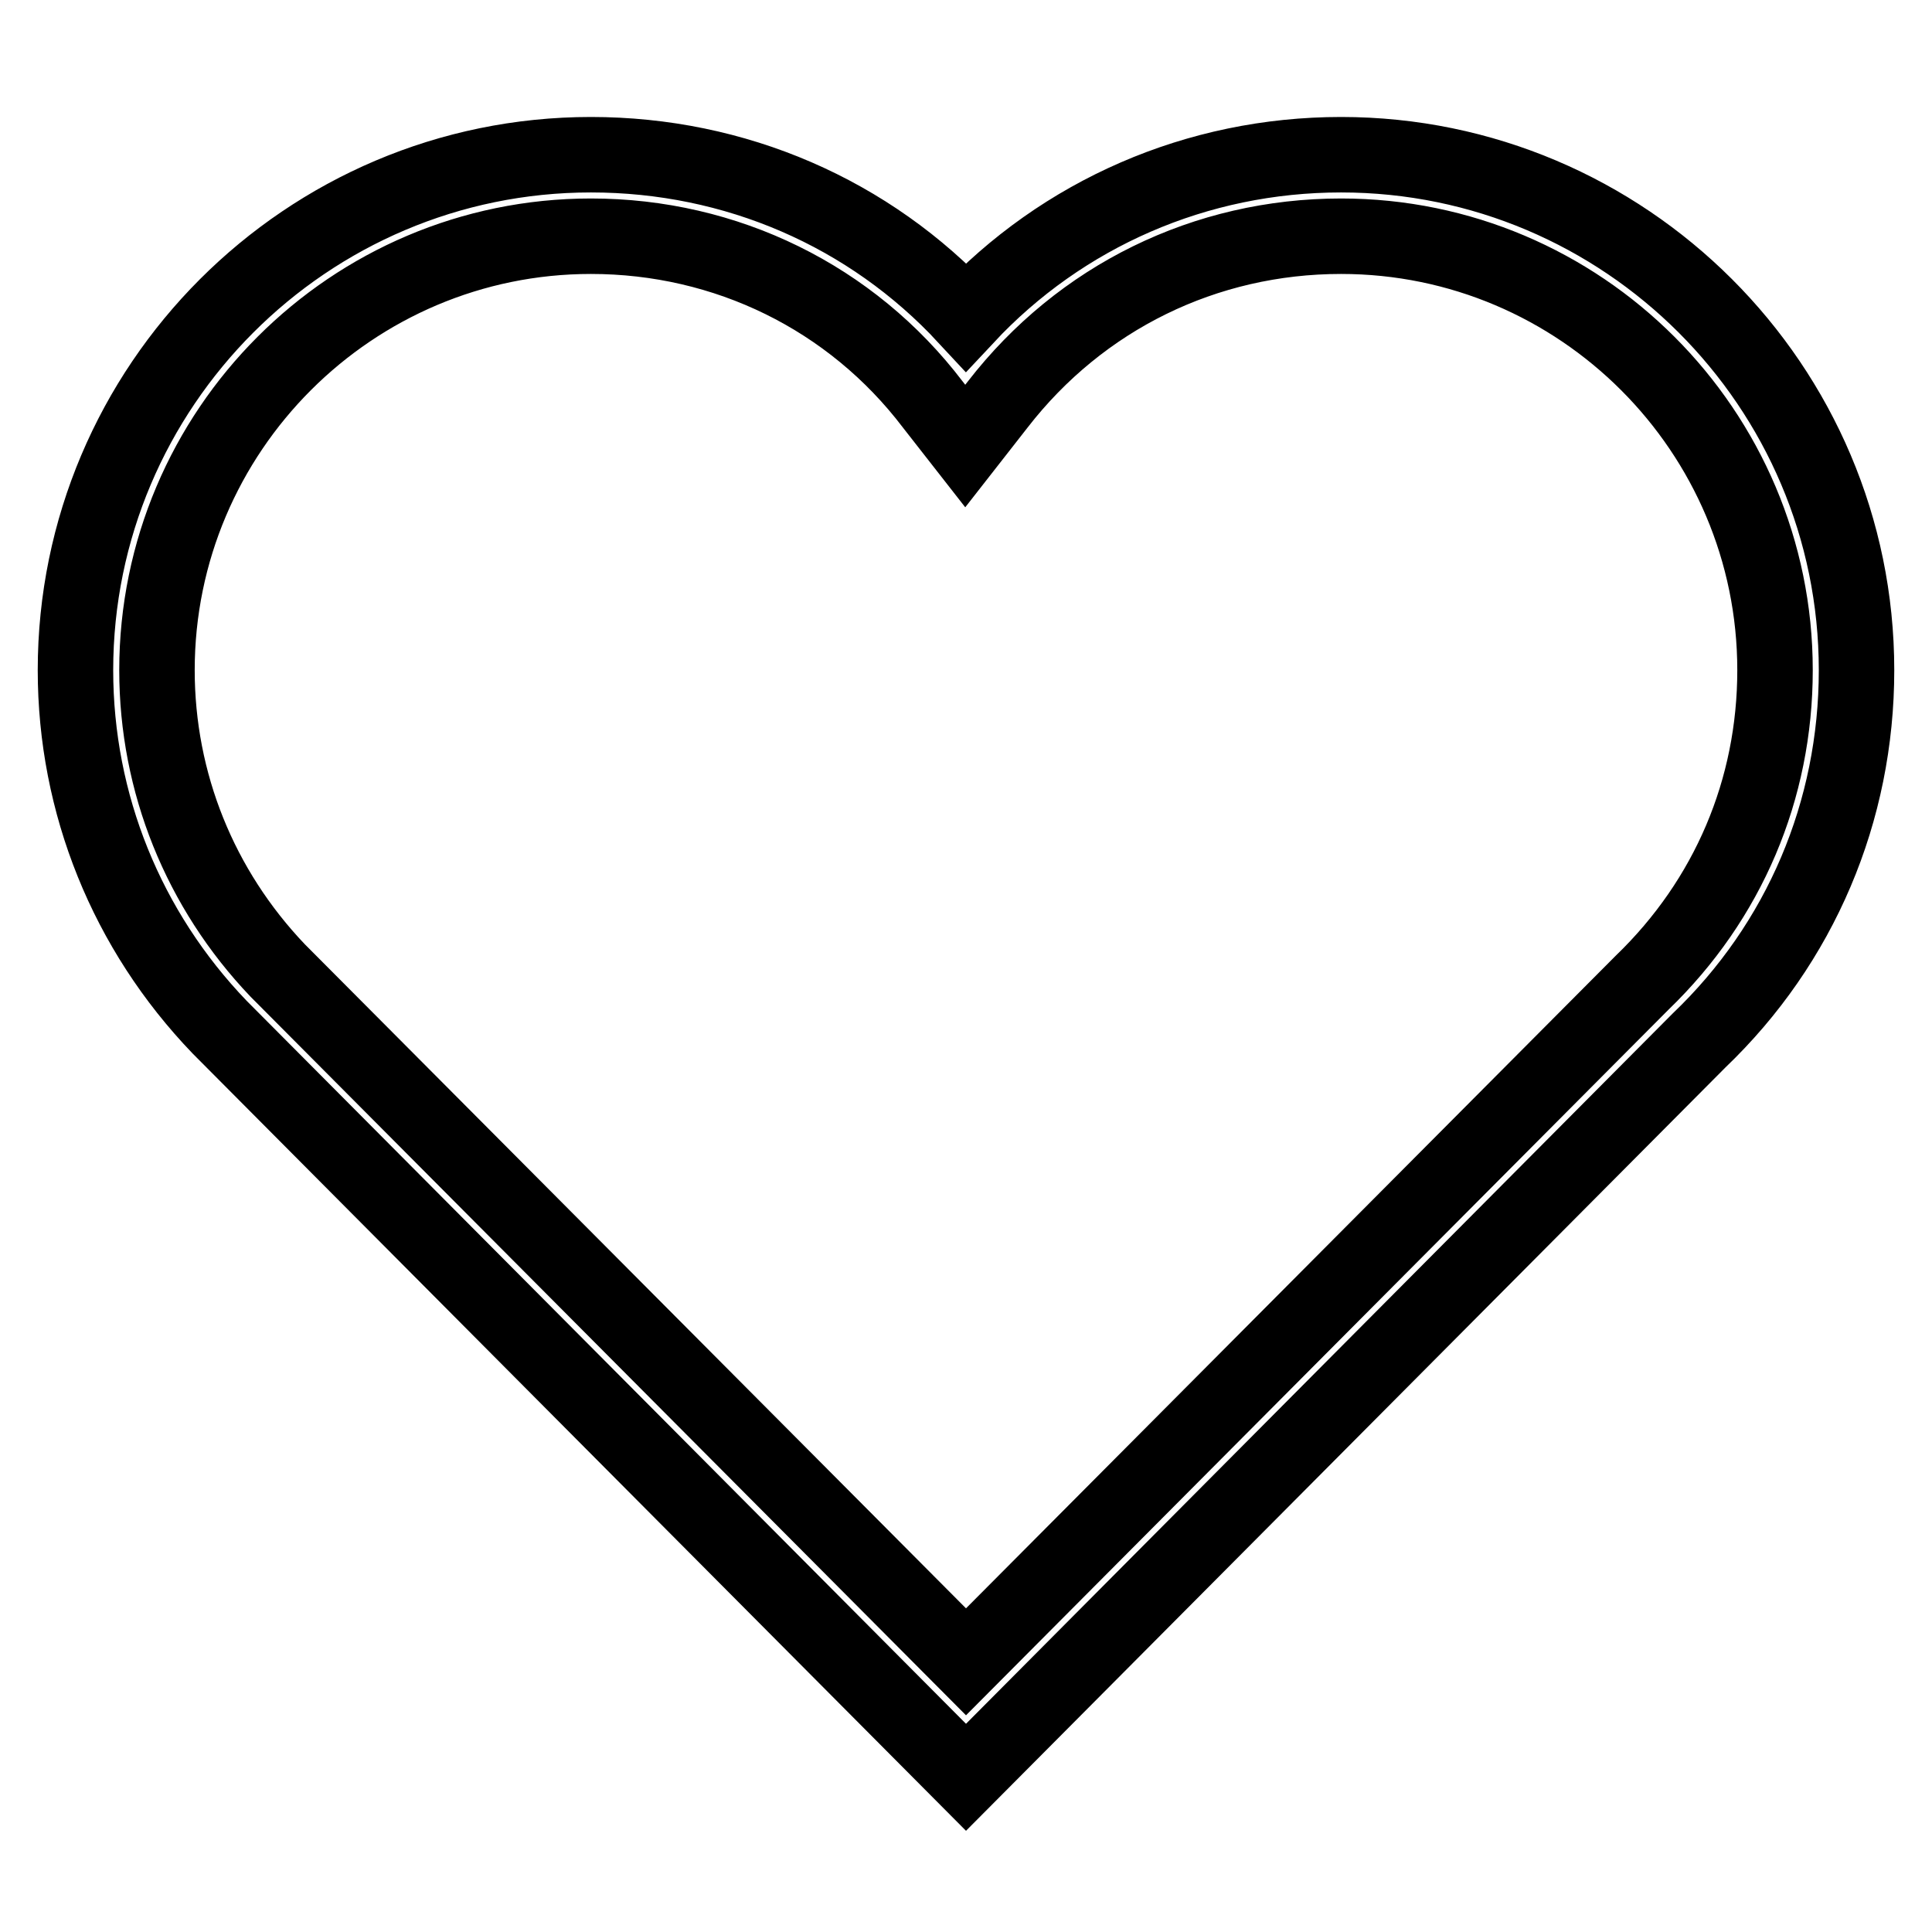
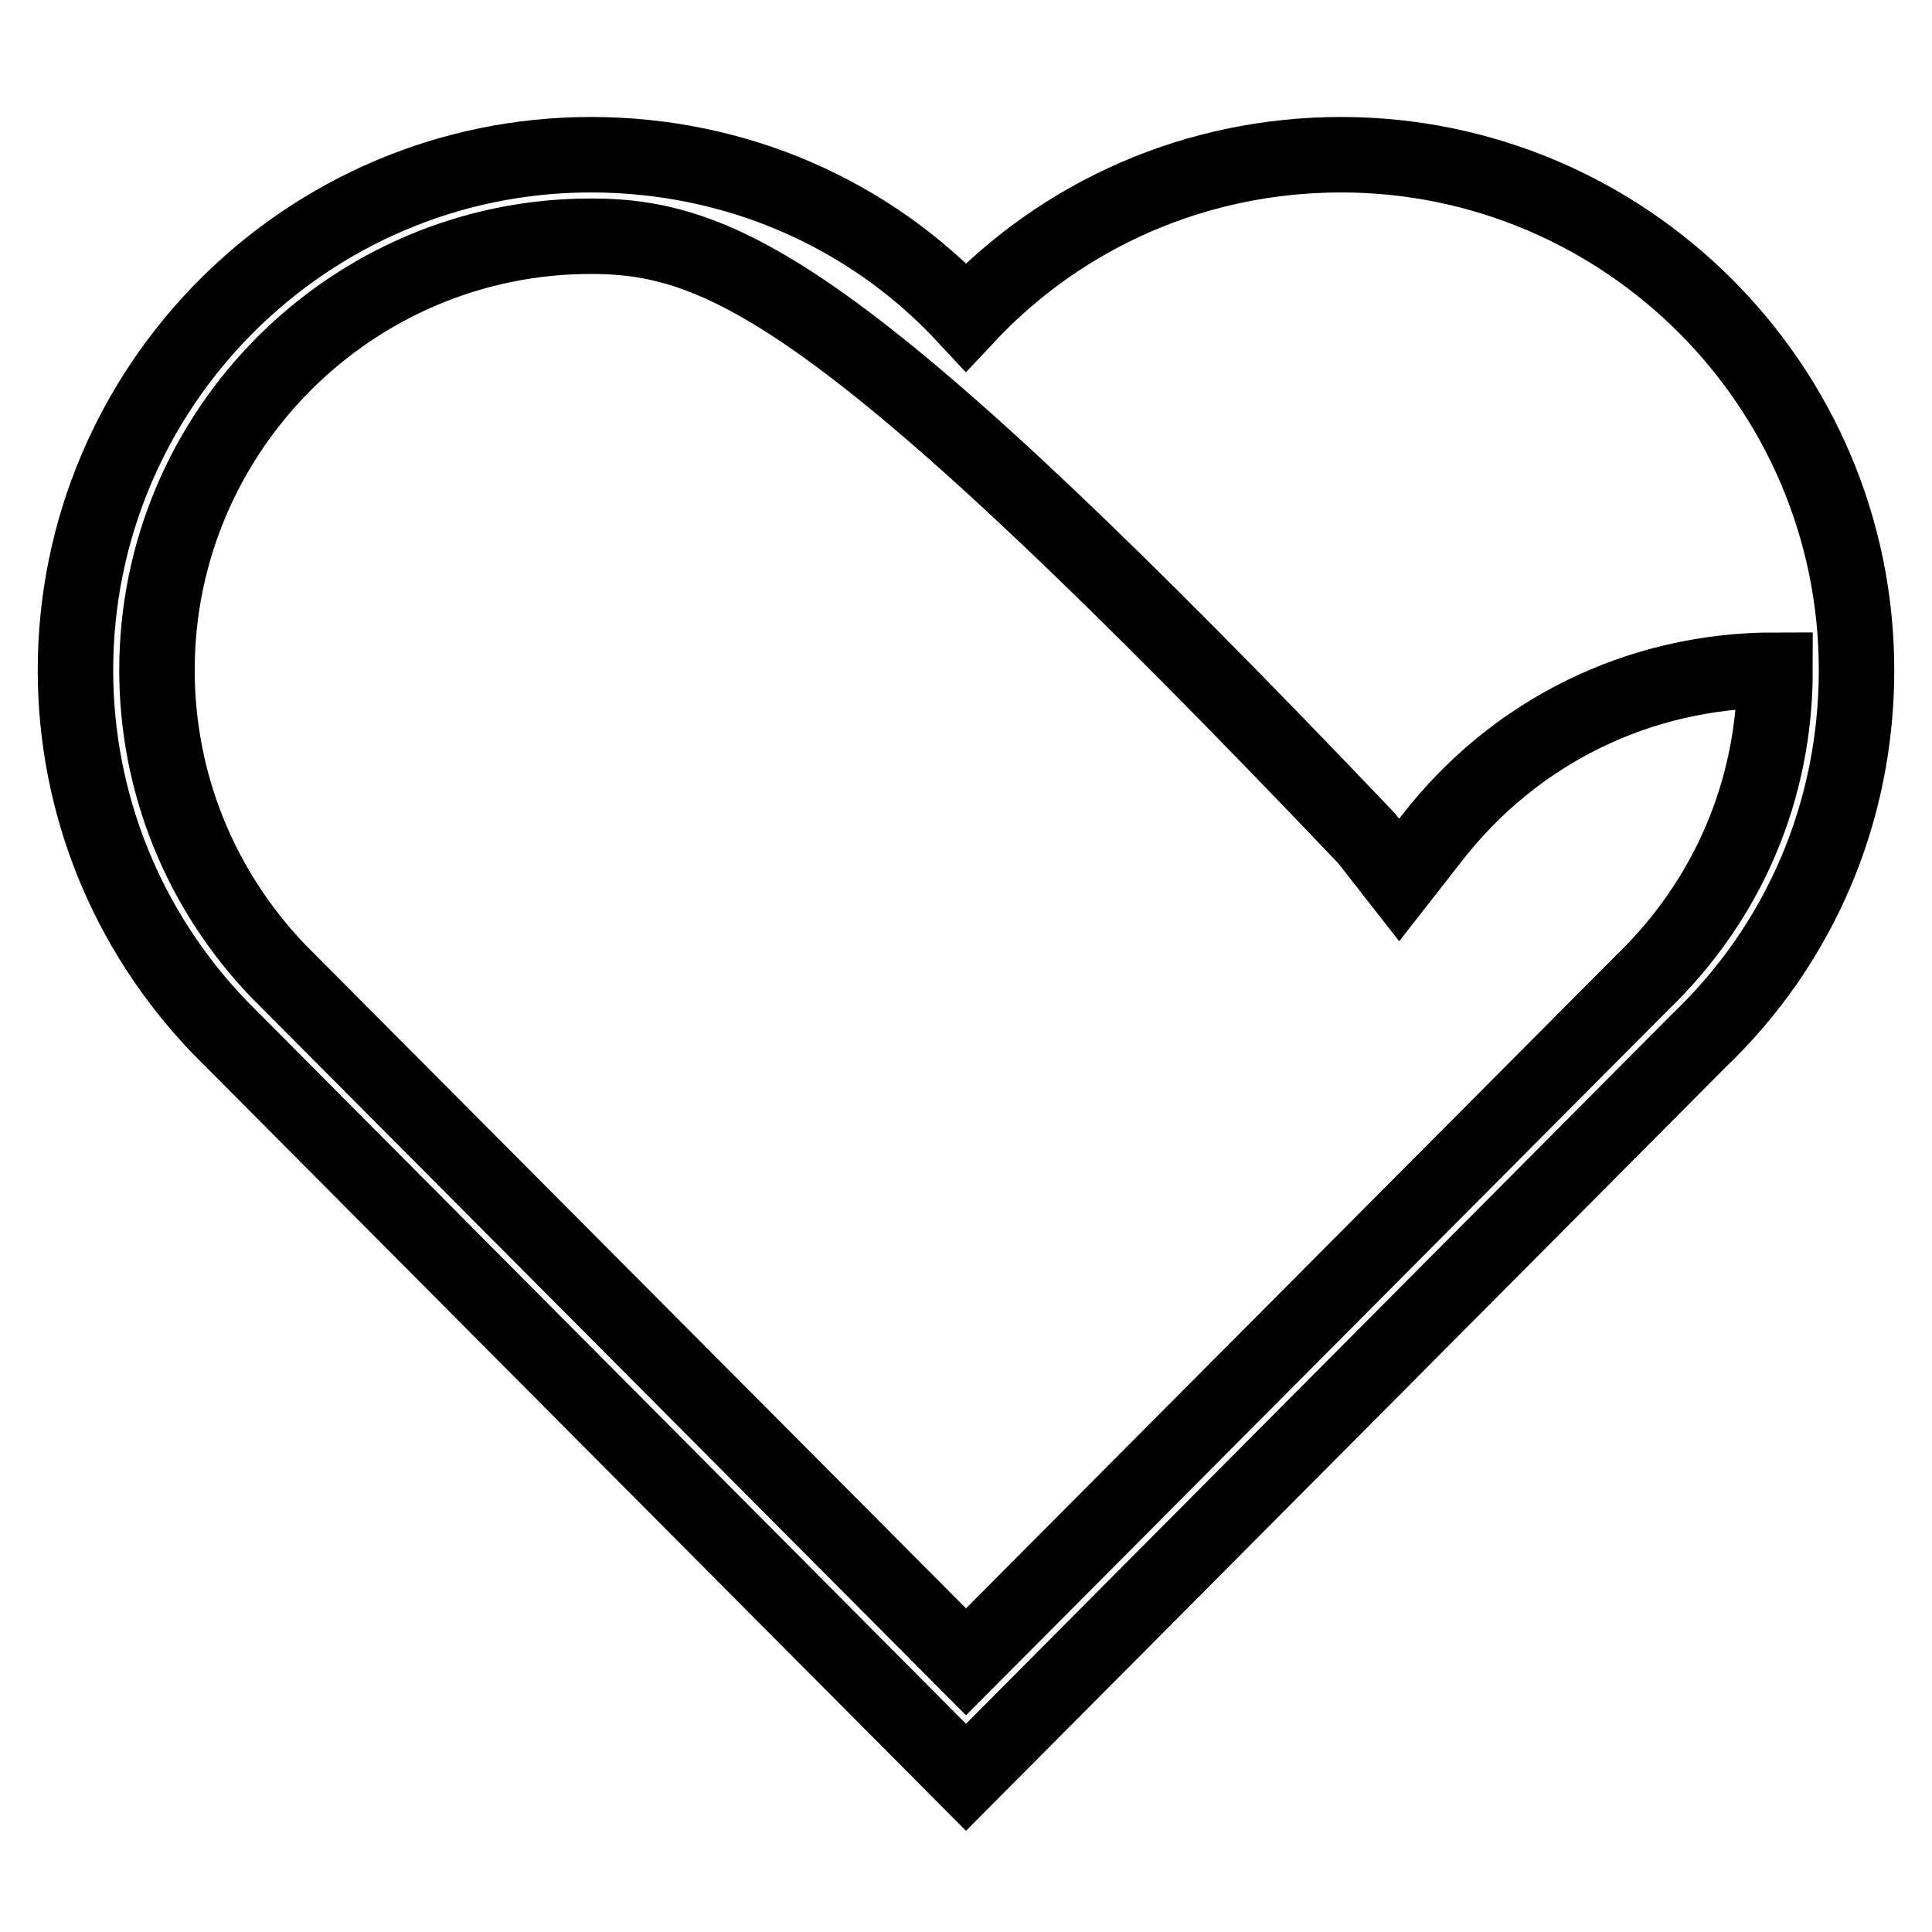
<svg xmlns="http://www.w3.org/2000/svg" version="1.1" x="0px" y="0px" viewBox="0 0 256 256" enable-background="new 0 0 256 256" xml:space="preserve">
  <g>
-     <path stroke-width="10" fill-opacity="0" stroke="#000000" d="M128,235.5l-98.9-99.4C16.8,123.3,10,106.5,10,88.8c0-37.6,30.6-68.3,68.3-68.3c19.1,0,36.9,7.7,49.7,21.5 c12.8-13.7,30.6-21.5,49.7-21.5c37.6,0,68.3,30.6,68.3,68.3c0,18.7-7.4,36.2-20.9,49.1L128,235.5z M78.3,31.3 c-31.7,0-57.5,25.8-57.5,57.5c0,14.9,5.7,29,16,39.8l91.2,91.6l89.6-90c11.4-11,17.6-25.6,17.6-41.4c0-31.7-25.8-57.5-57.5-57.5 c-18,0-34.5,8.1-45.5,22.3l-4.3,5.5l-4.3-5.5C112.8,39.4,96.2,31.3,78.3,31.3z" />
+     <path stroke-width="10" fill-opacity="0" stroke="#000000" d="M128,235.5l-98.9-99.4C16.8,123.3,10,106.5,10,88.8c0-37.6,30.6-68.3,68.3-68.3c19.1,0,36.9,7.7,49.7,21.5 c12.8-13.7,30.6-21.5,49.7-21.5c37.6,0,68.3,30.6,68.3,68.3c0,18.7-7.4,36.2-20.9,49.1L128,235.5z M78.3,31.3 c-31.7,0-57.5,25.8-57.5,57.5c0,14.9,5.7,29,16,39.8l91.2,91.6l89.6-90c11.4-11,17.6-25.6,17.6-41.4c-18,0-34.5,8.1-45.5,22.3l-4.3,5.5l-4.3-5.5C112.8,39.4,96.2,31.3,78.3,31.3z" />
  </g>
</svg>